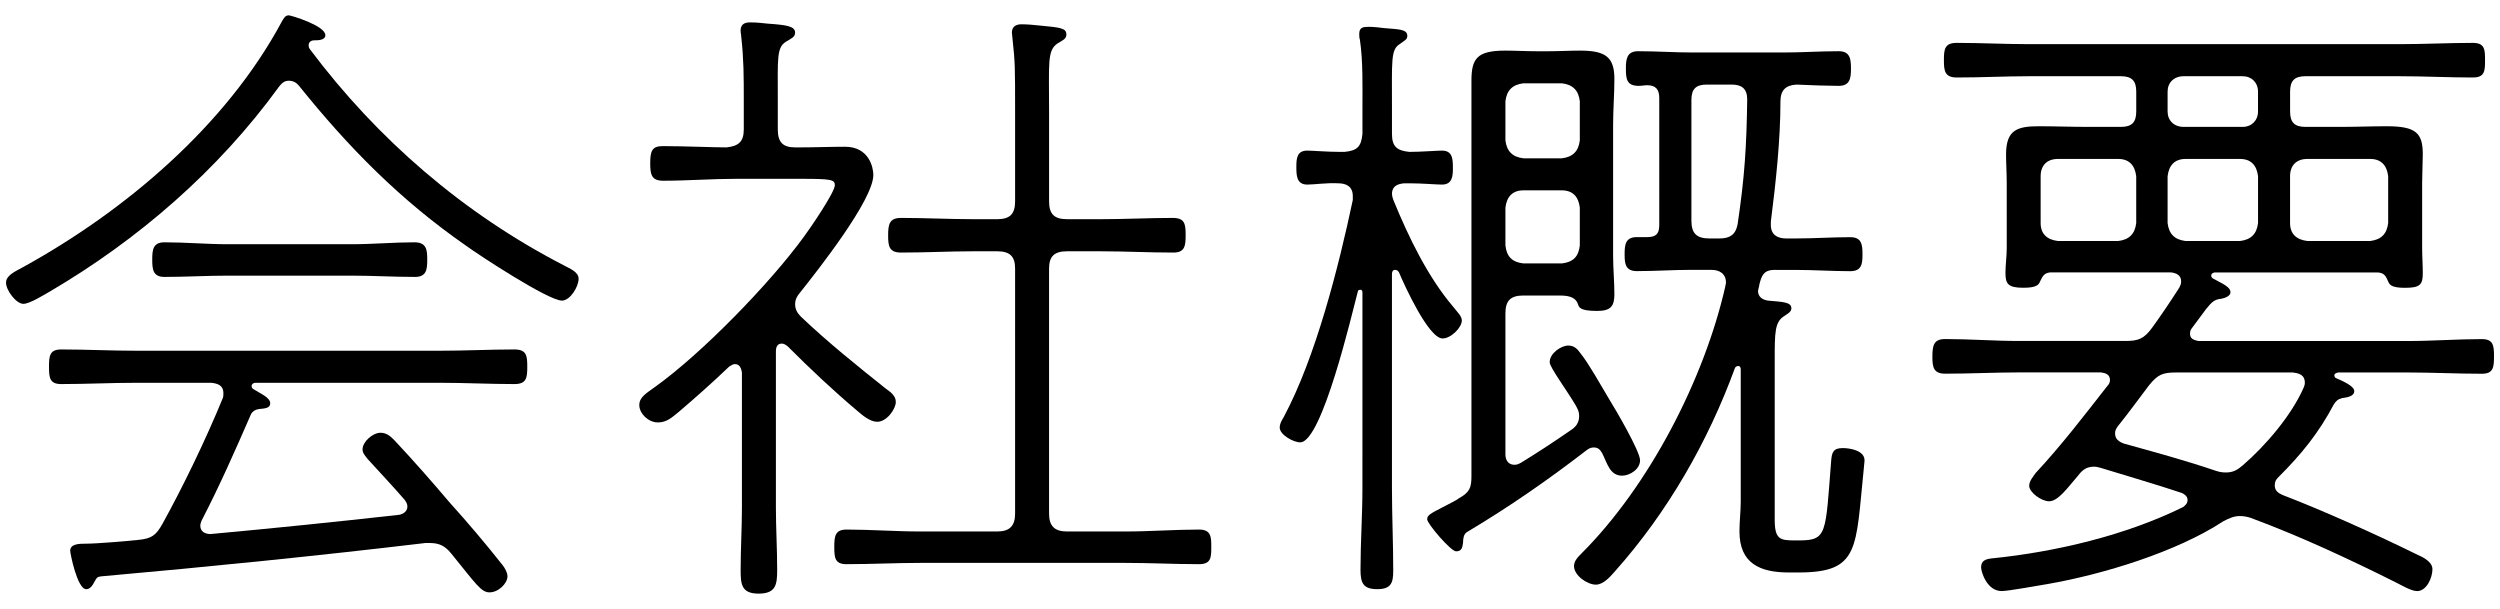
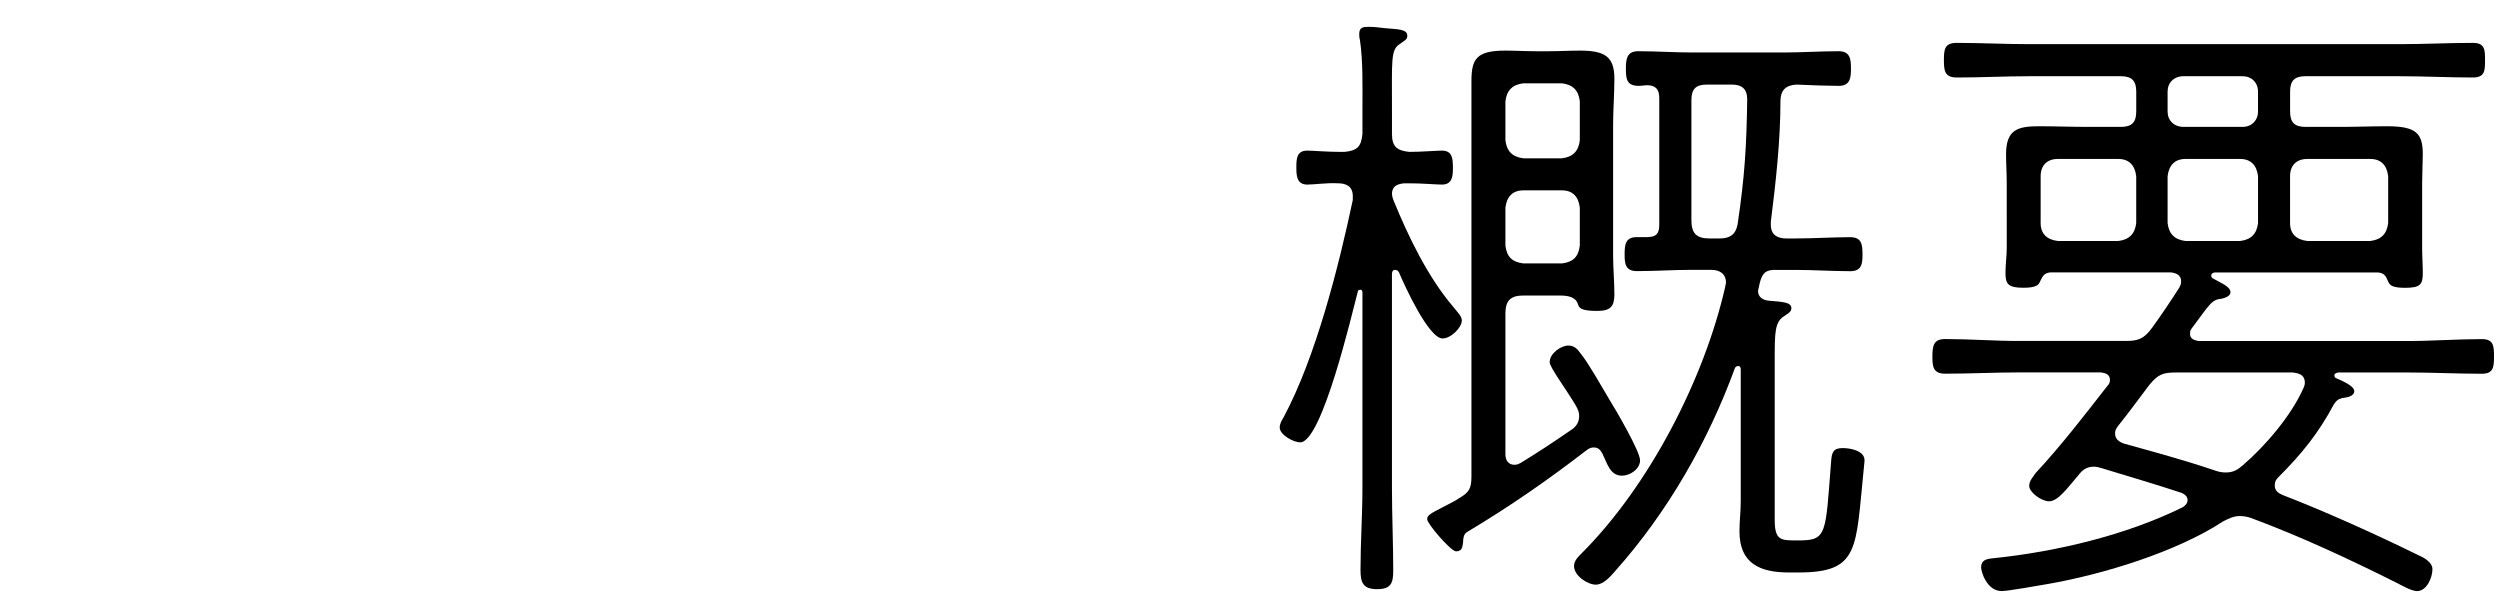
<svg xmlns="http://www.w3.org/2000/svg" version="1.1" id="レイヤー_1" x="0px" y="0px" width="78px" height="19px" viewBox="0 0 78 19" style="enable-background:new 0 0 78 19;" xml:space="preserve">
  <g>
-     <path d="M9.01,2.519c-0.141,0-0.221,0.08-0.301,0.18c-1.9,2.621-4.4,4.781-7.161,6.401c-0.18,0.1-0.62,0.38-0.82,0.38   c-0.22,0-0.54-0.42-0.54-0.66c0-0.22,0.26-0.34,0.521-0.48c3.2-1.76,6.341-4.421,8.081-7.662c0.061-0.1,0.101-0.2,0.221-0.2   c0.06,0,1.14,0.32,1.14,0.62c0,0.16-0.239,0.16-0.34,0.16c-0.02,0-0.06,0-0.1,0.02s-0.08,0.06-0.08,0.12s0,0.08,0.04,0.14   c2.101,2.8,4.78,5.121,7.922,6.741c0.18,0.1,0.46,0.2,0.46,0.42c0,0.24-0.261,0.68-0.521,0.68c-0.42,0-2.561-1.4-3.001-1.72   c-2.04-1.42-3.641-3.041-5.201-4.981C9.25,2.579,9.15,2.519,9.01,2.519z M6.29,16.242c-0.021,0.06-0.04,0.1-0.04,0.16   c0,0.18,0.14,0.26,0.32,0.26c1.96-0.18,3.921-0.38,5.881-0.6c0.12-0.02,0.26-0.1,0.26-0.26c0-0.08-0.04-0.14-0.08-0.2   c-0.38-0.44-0.76-0.84-1.16-1.28c-0.06-0.08-0.16-0.18-0.16-0.3c0-0.24,0.32-0.52,0.561-0.52c0.18,0,0.3,0.1,0.42,0.22   c0.601,0.64,1.181,1.3,1.74,1.96c0.561,0.621,1.12,1.28,1.641,1.94c0.08,0.1,0.16,0.24,0.16,0.36c0,0.22-0.28,0.5-0.561,0.5   c-0.26,0-0.42-0.26-1.2-1.22c-0.18-0.22-0.359-0.32-0.66-0.32h-0.14c-3.36,0.4-6.741,0.74-10.122,1.041   c-0.12,0.02-0.12,0.02-0.221,0.2c-0.04,0.08-0.119,0.2-0.239,0.2c-0.28,0-0.5-1.12-0.5-1.2c0-0.22,0.3-0.22,0.479-0.22   c0.36,0,1.28-0.08,1.66-0.12c0.4-0.04,0.54-0.14,0.74-0.5c0.62-1.12,1.341-2.6,1.881-3.92c0.02-0.04,0.02-0.12,0.02-0.16   c0-0.24-0.18-0.3-0.38-0.32H4.249c-0.779,0-1.56,0.04-2.34,0.04c-0.36,0-0.38-0.2-0.38-0.54c0-0.34,0.02-0.54,0.38-0.54   c0.78,0,1.561,0.04,2.34,0.04h9.482c0.78,0,1.561-0.04,2.32-0.04c0.38,0,0.4,0.2,0.4,0.54c0,0.34-0.021,0.54-0.4,0.54   c-0.76,0-1.54-0.04-2.32-0.04H7.97c-0.061,0-0.12,0.04-0.12,0.1c0,0.04,0.02,0.08,0.06,0.1c0.22,0.14,0.521,0.26,0.521,0.44   c0,0.16-0.181,0.16-0.36,0.18c-0.12,0.02-0.2,0.08-0.24,0.16C7.31,14.121,6.849,15.161,6.29,16.242z M7.11,8.6   c-0.66,0-1.32,0.04-1.98,0.04c-0.36,0-0.38-0.24-0.38-0.54c0-0.3,0.02-0.54,0.38-0.54c0.66,0,1.32,0.06,1.98,0.06h3.86   c0.66,0,1.32-0.06,1.961-0.06c0.38,0,0.399,0.24,0.399,0.54c0,0.3-0.02,0.54-0.38,0.54c-0.66,0-1.32-0.04-1.98-0.04H7.11z" />
-     <path d="M24.389,10.72c-0.141,0-0.181,0.12-0.181,0.24v4.881c0,0.64,0.04,1.28,0.04,1.94c0,0.46-0.04,0.74-0.58,0.74   s-0.56-0.3-0.56-0.74c0-0.66,0.04-1.3,0.04-1.94v-4.221c-0.021-0.12-0.061-0.26-0.221-0.26c-0.06,0-0.119,0.04-0.18,0.08   c-0.5,0.48-1.04,0.96-1.58,1.42c-0.2,0.16-0.36,0.32-0.641,0.32c-0.3,0-0.58-0.28-0.58-0.54c0-0.26,0.24-0.38,0.48-0.56   c1.46-1.04,3.601-3.241,4.661-4.701c0.18-0.24,0.96-1.38,0.96-1.6c0-0.18-0.12-0.2-1.101-0.2h-1.98c-0.76,0-1.52,0.06-2.28,0.06   c-0.36,0-0.399-0.2-0.399-0.54c0-0.4,0.06-0.54,0.399-0.54c0.66,0,1.561,0.04,1.98,0.04c0.38-0.04,0.54-0.18,0.54-0.56v-0.92   c0-0.74,0-1.26-0.08-1.98c0-0.06-0.02-0.12-0.02-0.18c0-0.24,0.18-0.26,0.3-0.26c0.2,0,0.38,0.02,0.561,0.04   c0.58,0.04,0.84,0.08,0.84,0.28c0,0.14-0.12,0.18-0.28,0.28c-0.3,0.18-0.26,0.52-0.26,1.82v0.92c0,0.4,0.16,0.56,0.54,0.56h0.14   c0.48,0,0.94-0.02,1.421-0.02c0.74,0,0.88,0.64,0.88,0.88c0,0.78-1.74,2.981-2.28,3.661c-0.101,0.12-0.16,0.22-0.16,0.38   s0.08,0.28,0.18,0.38c0.841,0.8,1.74,1.52,2.641,2.24c0.141,0.1,0.32,0.22,0.32,0.42c0,0.22-0.28,0.62-0.58,0.62   c-0.22,0-0.46-0.2-0.62-0.34c-0.76-0.64-1.48-1.32-2.181-2.021C24.509,10.76,24.469,10.72,24.389,10.72z M34.332,6.839   c0.76,0,1.52-0.04,2.26-0.04c0.38,0,0.4,0.2,0.4,0.541c0,0.32-0.021,0.54-0.38,0.54c-0.761,0-1.521-0.04-2.28-0.04h-1.041   c-0.399,0-0.56,0.16-0.56,0.54v7.642c0,0.38,0.16,0.56,0.56,0.56h1.82c0.78,0,1.541-0.06,2.301-0.06c0.38,0,0.38,0.24,0.38,0.54   c0,0.32,0,0.54-0.38,0.54c-0.76,0-1.521-0.04-2.301-0.04h-6.401c-0.76,0-1.54,0.04-2.3,0.04c-0.36,0-0.38-0.2-0.38-0.54   c0-0.32,0.02-0.54,0.38-0.54c0.76,0,1.54,0.06,2.3,0.06h2.401c0.399,0,0.56-0.18,0.56-0.56V8.38c0-0.38-0.16-0.54-0.56-0.54H30.39   c-0.76,0-1.521,0.04-2.28,0.04c-0.38,0-0.4-0.22-0.4-0.54c0-0.34,0.04-0.541,0.4-0.541c0.76,0,1.521,0.04,2.28,0.04h0.721   c0.399,0,0.56-0.16,0.56-0.56v-2.8c0-1.38,0-1.521-0.08-2.261c0-0.06-0.02-0.14-0.02-0.2c0-0.2,0.14-0.26,0.3-0.26   c0.18,0,0.4,0.02,0.58,0.04c0.641,0.06,0.82,0.08,0.82,0.28c0,0.14-0.12,0.18-0.28,0.28c-0.32,0.22-0.26,0.6-0.26,2.121v2.8   c0,0.4,0.16,0.56,0.56,0.56H34.332z" />
    <path d="M45.33,9.56c0.14,0.18,0.279,0.3,0.279,0.44c0,0.22-0.34,0.56-0.6,0.56c-0.44,0-1.2-1.68-1.36-2.06   c-0.021-0.04-0.061-0.08-0.12-0.08c-0.08,0-0.1,0.06-0.1,0.14v6.661c0,0.86,0.04,1.72,0.04,2.581c0,0.38-0.061,0.58-0.501,0.58   c-0.439,0-0.52-0.2-0.52-0.6c0-0.86,0.06-1.7,0.06-2.561V9.12c0-0.04-0.02-0.08-0.06-0.08s-0.08,0.02-0.08,0.04   c-0.18,0.68-1.12,4.721-1.801,4.721c-0.22,0-0.64-0.24-0.64-0.46c0-0.12,0.06-0.22,0.12-0.32c1-1.86,1.72-4.701,2.16-6.782v-0.12   c0-0.3-0.2-0.4-0.46-0.4c-0.34-0.02-0.74,0.04-0.96,0.04c-0.341,0-0.341-0.3-0.341-0.56c0-0.26,0.021-0.5,0.341-0.5   c0.18,0,0.62,0.04,1.02,0.04h0.141c0.399-0.04,0.52-0.16,0.56-0.561v-0.78c0-0.66,0.021-1.5-0.08-2.161   c-0.02-0.06-0.02-0.12-0.02-0.18c0-0.2,0.12-0.22,0.28-0.22s0.359,0.02,0.5,0.04c0.399,0.04,0.72,0.02,0.72,0.24   c0,0.12-0.08,0.14-0.24,0.26c-0.279,0.18-0.239,0.5-0.239,2.021v0.78c0,0.4,0.159,0.521,0.54,0.561c0.38,0,0.84-0.04,1.02-0.04   c0.341,0,0.341,0.28,0.341,0.56c0,0.24-0.021,0.5-0.341,0.5c-0.18,0-0.62-0.04-1.02-0.04h-0.16c-0.2,0.02-0.36,0.08-0.38,0.3   c0,0.1,0.02,0.16,0.06,0.26C43.949,7.399,44.549,8.64,45.33,9.56z M47.53,9.22c-0.4,0-0.561,0.16-0.561,0.56v4.401   c0,0.16,0.08,0.32,0.28,0.32c0.08,0,0.12-0.02,0.2-0.06c0.521-0.32,0.98-0.62,1.561-1.02c0.16-0.1,0.26-0.24,0.26-0.44   c0-0.14-0.04-0.2-0.1-0.32c-0.28-0.48-0.82-1.2-0.82-1.36c0-0.28,0.359-0.52,0.58-0.52c0.18,0,0.28,0.1,0.38,0.24   c0.26,0.32,0.66,1.04,0.9,1.44c0.2,0.32,0.96,1.62,0.96,1.9c0,0.28-0.32,0.48-0.561,0.48c-0.38,0-0.46-0.38-0.62-0.7   c-0.06-0.1-0.119-0.18-0.26-0.18c-0.08,0-0.14,0.02-0.22,0.08c-1.221,0.94-2.4,1.76-3.741,2.561c-0.1,0.06-0.12,0.2-0.12,0.32   c-0.02,0.16-0.04,0.28-0.22,0.28c-0.16,0-0.9-0.86-0.9-1c0-0.16,0.16-0.2,0.801-0.541c0.08-0.04,0.14-0.08,0.199-0.12   c0.32-0.18,0.381-0.32,0.381-0.68V2.519c0-0.7,0.18-0.94,1.06-0.94c0.32,0,0.641,0.02,0.98,0.02h0.36c0.319,0,0.66-0.02,0.979-0.02   c0.78,0,1.081,0.18,1.081,0.88c0,0.48-0.04,0.96-0.04,1.44v4.081c0,0.4,0.04,0.8,0.04,1.201c0,0.38-0.12,0.52-0.54,0.52   c-0.561,0-0.561-0.12-0.601-0.22c-0.08-0.24-0.36-0.26-0.561-0.26H47.53z M47.53,2.599c-0.34,0.04-0.521,0.22-0.561,0.56v1.22   c0.04,0.34,0.221,0.52,0.561,0.56h1.2c0.34-0.04,0.521-0.22,0.56-0.56v-1.22c-0.039-0.34-0.22-0.52-0.56-0.56H47.53z M47.53,5.939   c-0.34,0-0.521,0.2-0.561,0.54v1.18c0.04,0.36,0.221,0.52,0.561,0.56h1.2c0.34-0.04,0.521-0.2,0.56-0.56v-1.18   c-0.039-0.34-0.22-0.54-0.56-0.54H47.53z M55.391,8.42c-0.28,0-0.399,0.08-0.479,0.38c-0.021,0.06-0.021,0.12-0.04,0.18   c0,0.02-0.021,0.06-0.021,0.1c0,0.18,0.141,0.28,0.32,0.3c0.44,0.04,0.72,0.04,0.72,0.24c0,0.12-0.14,0.18-0.22,0.24   c-0.3,0.18-0.3,0.52-0.3,1.36v5.001c0,0.62,0.18,0.64,0.64,0.64h0.101c0.899,0,0.84-0.18,1.02-2.481c0.021-0.26,0.061-0.4,0.36-0.4   c0.24,0,0.681,0.08,0.681,0.38c0,0.08-0.021,0.18-0.021,0.24c-0.26,2.521-0.12,3.261-2.04,3.261h-0.301   c-0.899,0-1.54-0.28-1.54-1.28c0-0.32,0.04-0.62,0.04-0.94v-4.101c0-0.08-0.02-0.12-0.08-0.12c-0.04,0-0.08,0.02-0.1,0.06   c-0.841,2.3-2.101,4.501-3.741,6.341c-0.14,0.16-0.36,0.42-0.6,0.42c-0.261,0-0.681-0.28-0.681-0.58c0-0.16,0.12-0.28,0.24-0.4   c2.101-2.101,3.82-5.421,4.48-8.322c0-0.04,0.021-0.08,0.021-0.12c0-0.28-0.2-0.4-0.46-0.4h-0.601c-0.58,0-1.14,0.04-1.72,0.04   c-0.36,0-0.381-0.24-0.381-0.52c0-0.3,0.021-0.541,0.381-0.541h0.319c0.28,0,0.381-0.1,0.381-0.38V3.059   c0-0.26-0.101-0.4-0.381-0.4c-0.08,0-0.16,0.02-0.26,0.02c-0.38,0-0.4-0.22-0.4-0.54c0-0.28,0.021-0.541,0.381-0.541   c0.58,0,1.14,0.04,1.72,0.04h2.801c0.58,0,1.16-0.04,1.74-0.04c0.36,0,0.38,0.26,0.38,0.541c0,0.28-0.02,0.54-0.38,0.54   c-0.28,0-0.96-0.02-1.32-0.04c-0.34,0.02-0.5,0.18-0.5,0.52c0,1.2-0.14,2.5-0.3,3.761v0.1c0,0.3,0.2,0.42,0.479,0.42h0.28   c0.58,0,1.16-0.04,1.721-0.04c0.36,0,0.38,0.24,0.38,0.541c0,0.28-0.02,0.52-0.38,0.52c-0.561,0-1.141-0.04-1.721-0.04H55.391z    M54.031,2.639h-0.78c-0.34,0-0.479,0.14-0.479,0.48v3.761c0,0.4,0.16,0.56,0.56,0.56h0.32c0.32,0,0.5-0.12,0.561-0.44   c0.22-1.48,0.279-2.42,0.3-3.901C54.511,2.759,54.332,2.639,54.031,2.639z" />
    <path d="M68.33,10.42c0,0.2,0.221,0.2,0.261,0.22h6.521c0.78,0,1.561-0.06,2.321-0.06c0.359,0,0.38,0.2,0.38,0.541   c0,0.34-0.021,0.54-0.38,0.54c-0.761,0-1.541-0.04-2.321-0.04h-2.16c-0.1,0.02-0.12,0.06-0.12,0.08s0,0.08,0.061,0.1   c0.18,0.08,0.56,0.24,0.56,0.4c0,0.18-0.26,0.2-0.38,0.22c-0.14,0.04-0.18,0.08-0.26,0.2c-0.48,0.9-1,1.541-1.721,2.261   c-0.08,0.08-0.12,0.14-0.12,0.26c0,0.16,0.101,0.24,0.24,0.3c1.3,0.5,2.94,1.24,4.201,1.86c0.18,0.08,0.479,0.22,0.479,0.46   c0,0.26-0.18,0.68-0.479,0.68c-0.181,0-0.48-0.18-0.641-0.26c-1.48-0.74-2.98-1.44-4.541-2.021c-0.12-0.04-0.22-0.06-0.359-0.06   c-0.181,0-0.341,0.08-0.501,0.16c-1.46,0.96-3.761,1.66-5.48,1.96c-0.261,0.04-1.221,0.22-1.44,0.22c-0.46,0-0.641-0.6-0.641-0.74   c0-0.22,0.16-0.26,0.341-0.28c1.98-0.2,4.181-0.72,5.961-1.601c0.08-0.06,0.14-0.12,0.14-0.22c0-0.14-0.14-0.2-0.18-0.22   c-0.84-0.28-1.681-0.52-2.521-0.78c-0.08-0.02-0.14-0.04-0.22-0.04c-0.221,0-0.36,0.1-0.48,0.26c-0.36,0.42-0.641,0.82-0.92,0.82   c-0.24,0-0.62-0.28-0.62-0.48c0-0.16,0.12-0.28,0.199-0.4c0.801-0.86,1.521-1.8,2.241-2.721c0.04-0.04,0.08-0.1,0.08-0.18   c0-0.18-0.141-0.22-0.28-0.24h-2.561c-0.76,0-1.54,0.04-2.301,0.04c-0.36,0-0.399-0.2-0.399-0.52c0-0.36,0.039-0.561,0.399-0.561   c0.761,0,1.541,0.06,2.301,0.06h3.32c0.4,0,0.58-0.06,0.841-0.42c0.26-0.36,0.56-0.8,0.84-1.24c0.04-0.08,0.06-0.12,0.06-0.2   c0-0.2-0.159-0.26-0.319-0.28h-3.761c-0.2,0.02-0.24,0.12-0.32,0.28c-0.04,0.1-0.101,0.2-0.521,0.2c-0.479,0-0.56-0.12-0.56-0.46   c0-0.26,0.04-0.521,0.04-0.78V5.699c0-0.3-0.021-0.6-0.021-0.88c0-0.76,0.34-0.88,1.021-0.88c0.521,0,1.021,0.02,1.521,0.02h1.04   c0.34,0,0.48-0.14,0.48-0.48V2.858c0-0.34-0.141-0.48-0.48-0.48h-2.841c-0.76,0-1.521,0.04-2.28,0.04c-0.38,0-0.4-0.22-0.4-0.54   c0-0.34,0.021-0.54,0.4-0.54c0.76,0,1.521,0.04,2.28,0.04h11.522c0.78,0,1.54-0.04,2.301-0.04c0.38,0,0.38,0.22,0.38,0.54   c0,0.32,0,0.54-0.38,0.54c-0.761,0-1.521-0.04-2.301-0.04H71.93c-0.34,0-0.479,0.14-0.479,0.48v0.621c0,0.34,0.14,0.48,0.479,0.48   h1.101c0.48,0,0.96-0.02,1.44-0.02c0.92,0,1.12,0.22,1.12,0.88c0,0.22-0.02,0.6-0.02,0.88V7.74c0,0.26,0.02,0.52,0.02,0.78   c0,0.36-0.08,0.46-0.56,0.46c-0.421,0-0.48-0.1-0.521-0.2c-0.08-0.18-0.12-0.26-0.32-0.28H69.09C69.03,8.52,68.99,8.54,68.99,8.6   c0,0.04,0.021,0.06,0.04,0.08c0.28,0.16,0.561,0.26,0.561,0.44c0,0.12-0.181,0.18-0.28,0.2c-0.22,0.02-0.3,0.1-0.48,0.32   c-0.1,0.14-0.239,0.32-0.46,0.62C68.33,10.32,68.33,10.36,68.33,10.42z M66.65,5.499c-0.04-0.34-0.221-0.54-0.561-0.54h-1.881   c-0.34,0-0.54,0.2-0.54,0.54v1.46c0,0.34,0.2,0.52,0.54,0.56h1.881c0.34-0.04,0.521-0.22,0.561-0.56V5.499z M69.45,14.741   c0.221,0,0.36-0.08,0.521-0.22c0.72-0.62,1.521-1.56,1.9-2.42c0.02-0.04,0.04-0.1,0.04-0.16c0-0.3-0.28-0.3-0.38-0.32H67.91   c-0.44,0-0.58,0.06-0.86,0.4c-0.32,0.42-0.62,0.84-0.96,1.26c-0.06,0.08-0.1,0.14-0.1,0.24c0,0.18,0.119,0.26,0.279,0.32   c0.94,0.26,1.9,0.521,2.841,0.84C69.23,14.721,69.31,14.741,69.45,14.741z M68.129,2.378c-0.3,0-0.5,0.2-0.5,0.48v0.621   c0,0.28,0.2,0.48,0.5,0.48h1.841c0.28,0,0.48-0.2,0.48-0.48V2.858c0-0.28-0.2-0.48-0.48-0.48H68.129z M70.451,5.499   c-0.04-0.34-0.221-0.54-0.561-0.54h-1.7c-0.34,0-0.521,0.2-0.561,0.54v1.46c0.04,0.34,0.221,0.52,0.561,0.56h1.7   c0.34-0.04,0.521-0.22,0.561-0.56V5.499z M74.511,5.499c-0.04-0.34-0.22-0.54-0.561-0.54h-1.96c-0.34,0-0.54,0.2-0.54,0.54v1.46   c0,0.34,0.2,0.52,0.54,0.56h1.96c0.341-0.04,0.521-0.22,0.561-0.56V5.499z" />
  </g>
</svg>